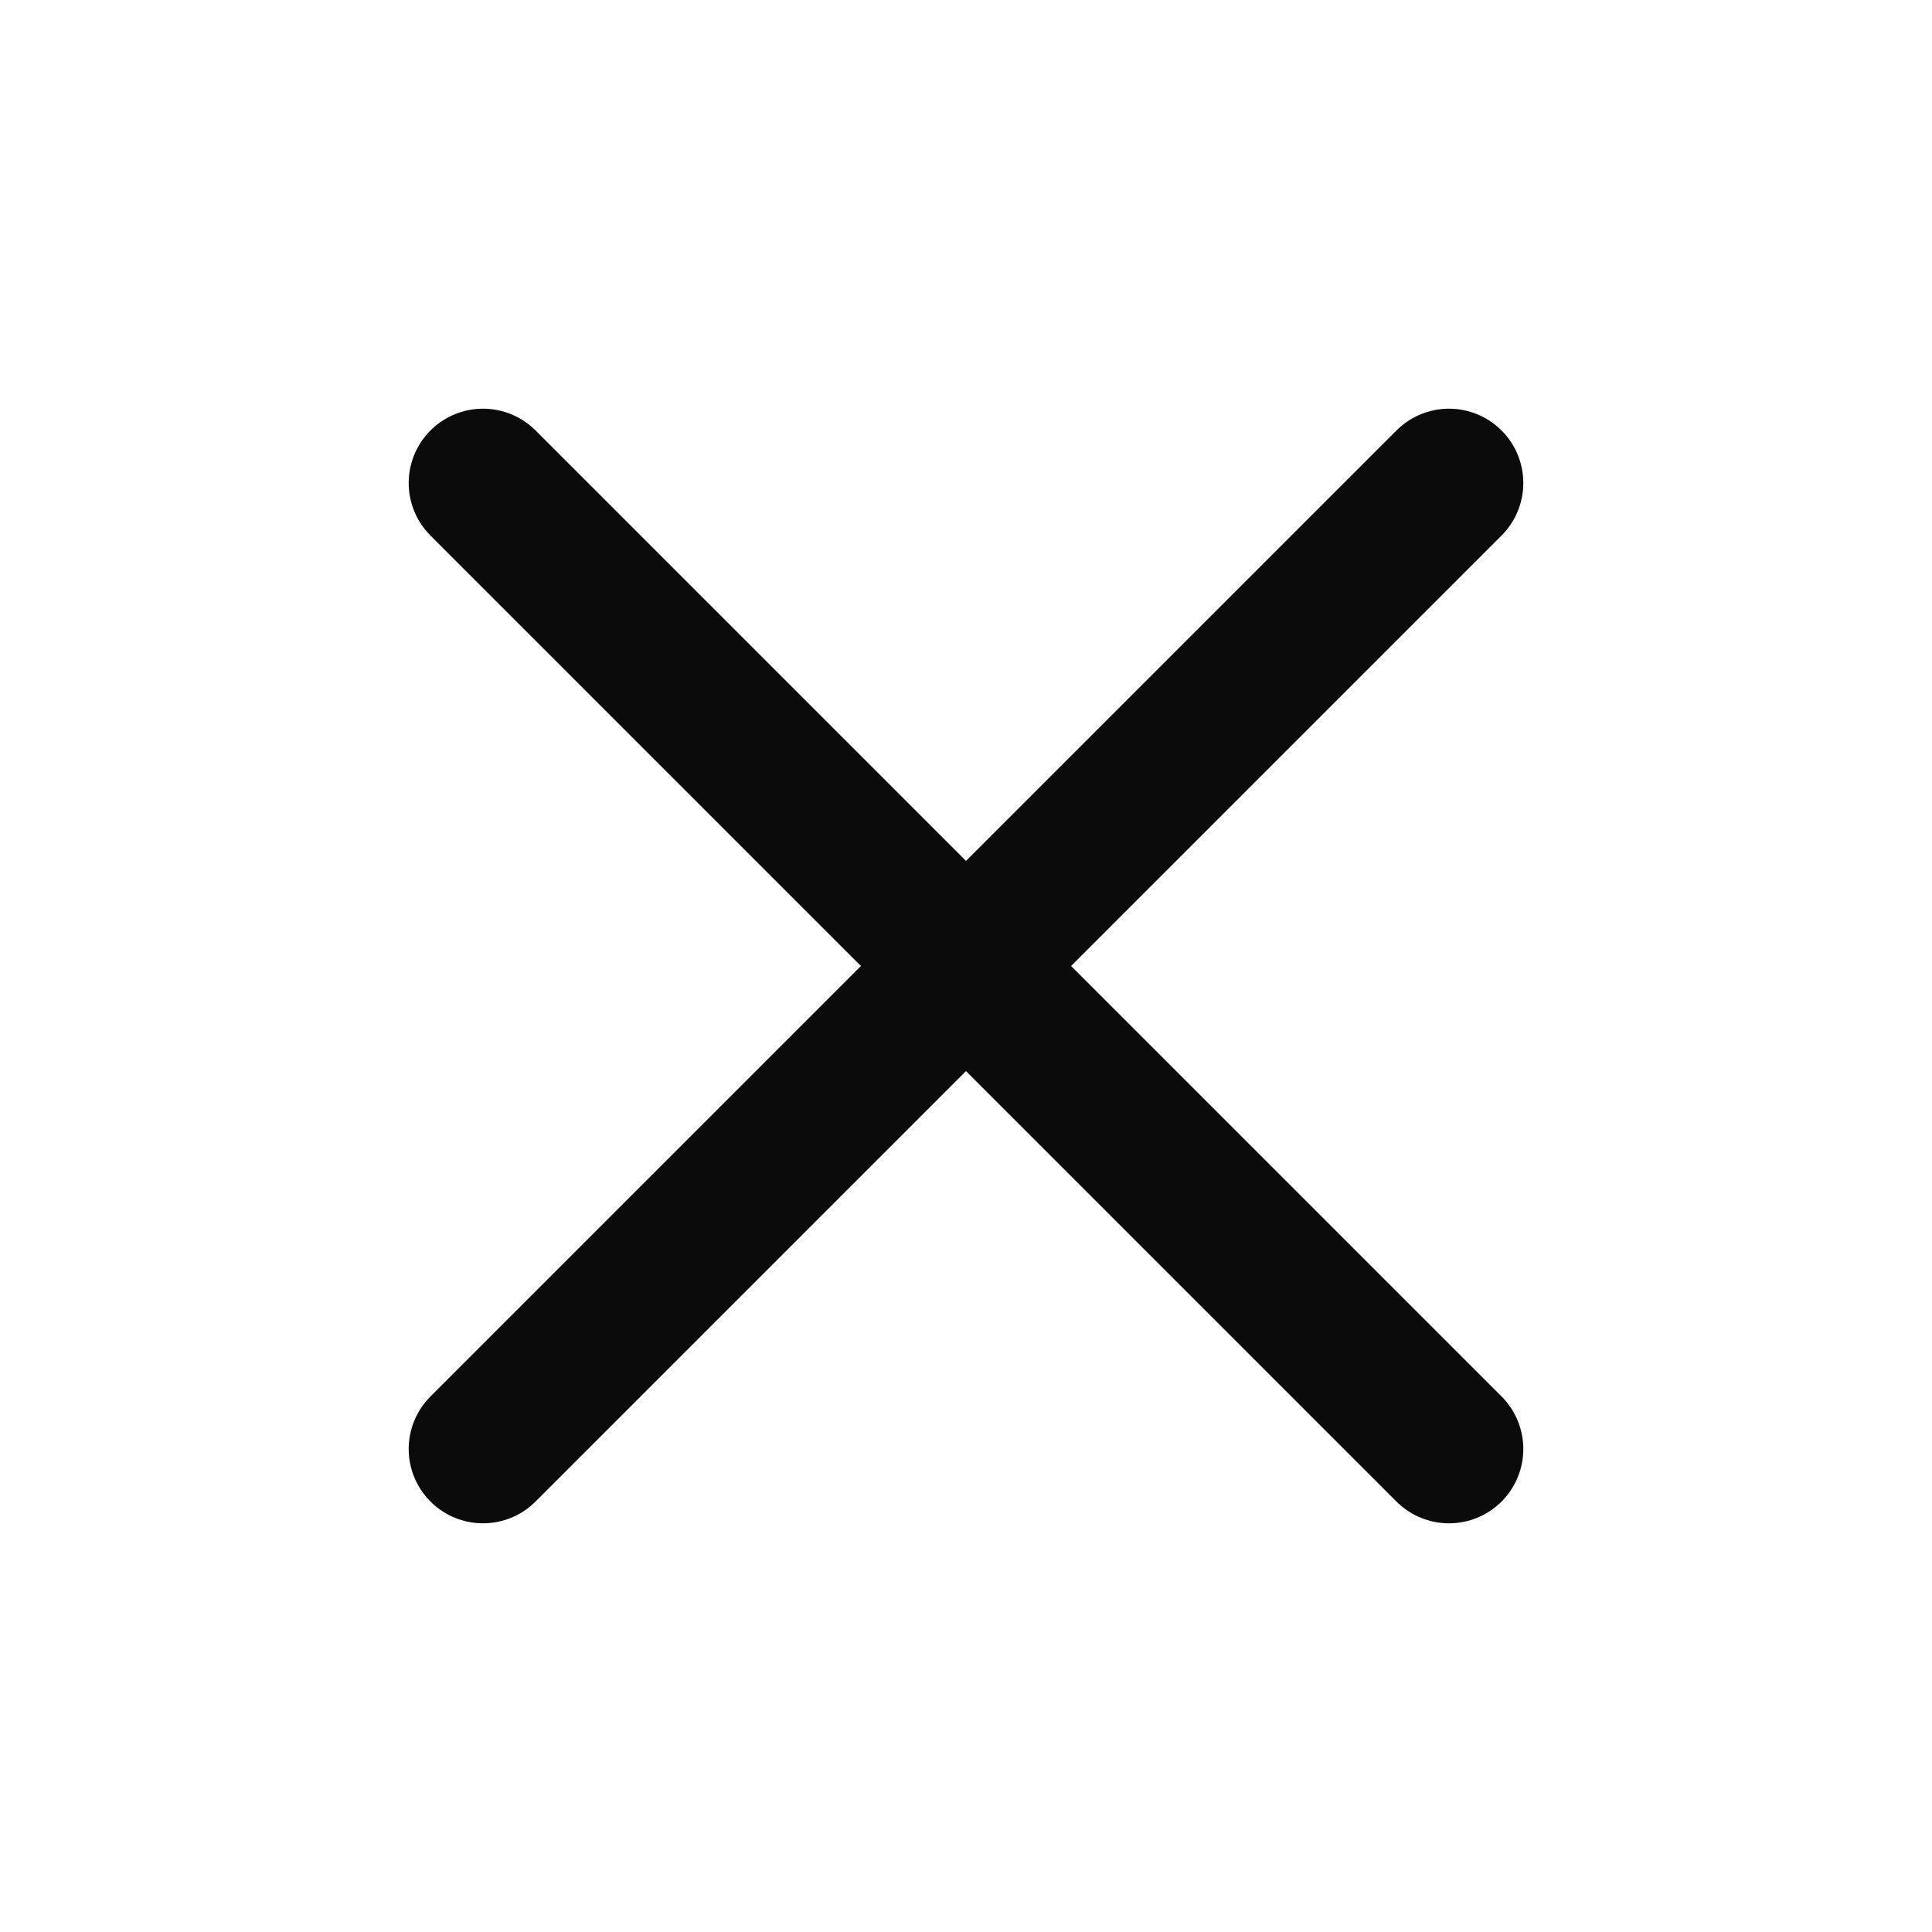
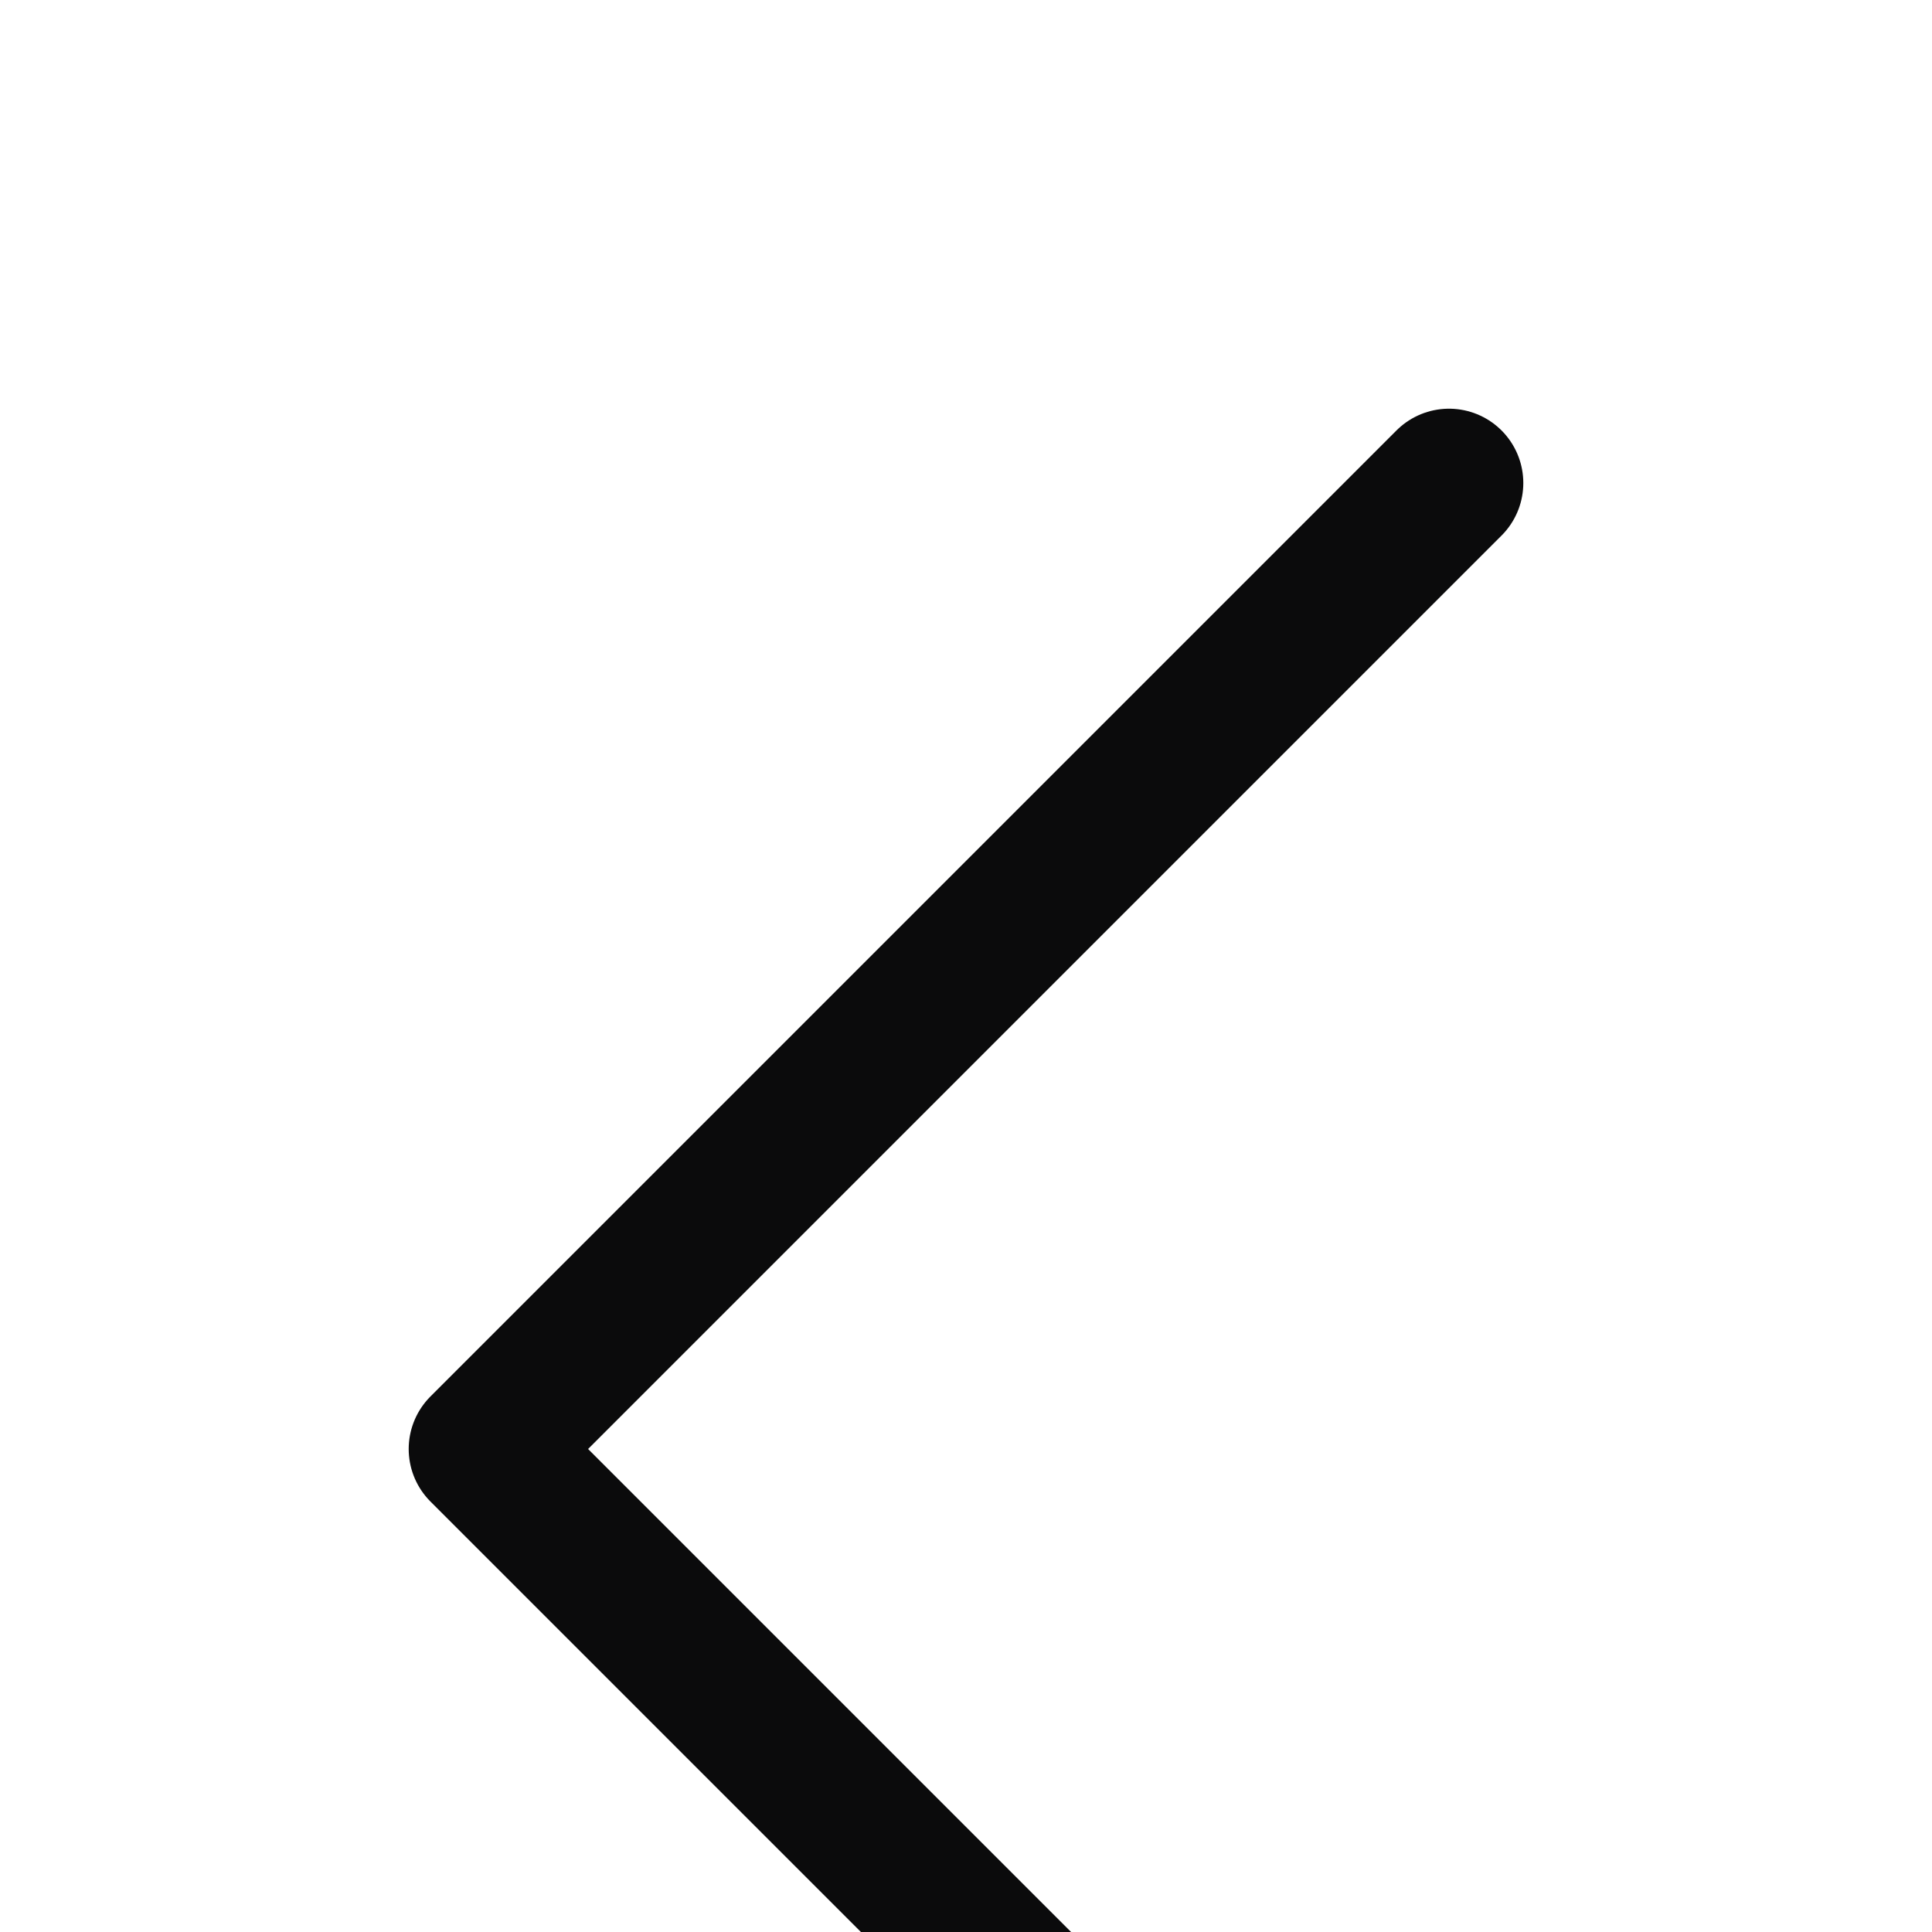
<svg xmlns="http://www.w3.org/2000/svg" width="26" height="26" fill="none" viewBox="0 0 26 26">
-   <path stroke="#0B0B0C" stroke-linecap="round" stroke-linejoin="round" stroke-width="2" d="M19.5 6.5l-13 13M6.5 6.5l13 13" />
+   <path stroke="#0B0B0C" stroke-linecap="round" stroke-linejoin="round" stroke-width="2" d="M19.5 6.5l-13 13l13 13" />
</svg>